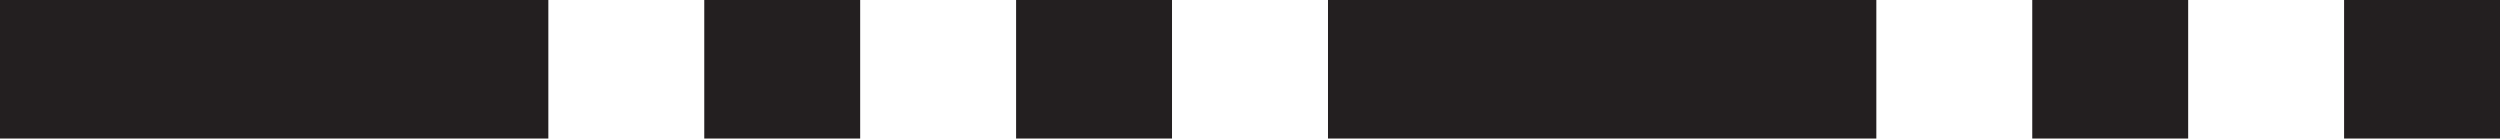
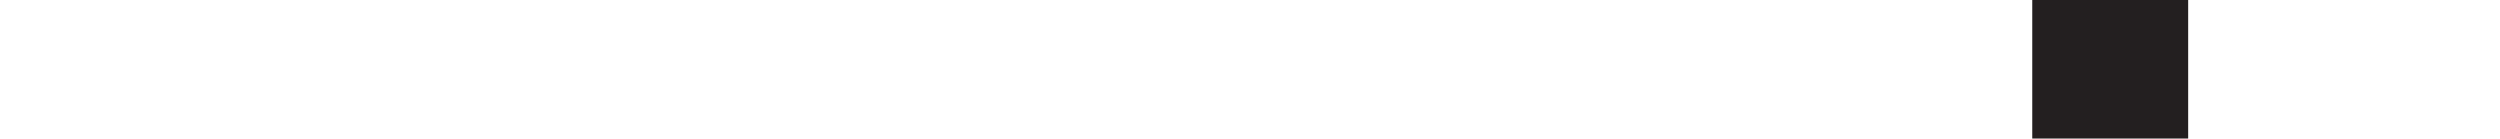
<svg xmlns="http://www.w3.org/2000/svg" version="1.1" id="Layer_1" x="0px" y="0px" width="36.847px" height="2.042px" viewBox="0 0 36.847 2.042" enable-background="new 0 0 36.847 2.042" xml:space="preserve">
-   <rect fill="#231F20" width="8.082" height="2.042" />
-   <rect x="10.38" fill="#231F20" width="2.298" height="2.042" />
-   <rect x="14.976" fill="#231F20" width="2.298" height="2.042" />
-   <rect x="19.573" fill="#231F20" width="8.082" height="2.042" />
  <rect x="29.953" fill="#231F20" width="2.298" height="2.042" />
-   <rect x="34.549" fill="#231F20" width="2.298" height="2.042" />
</svg>